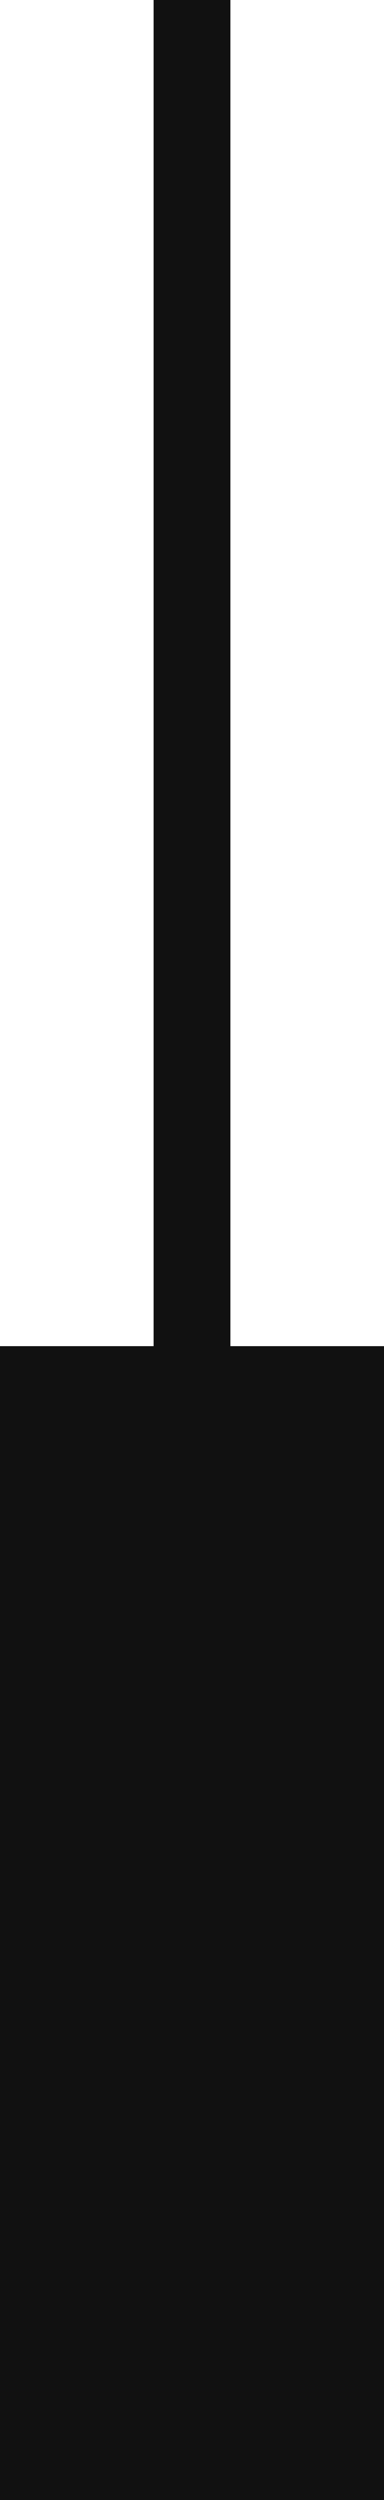
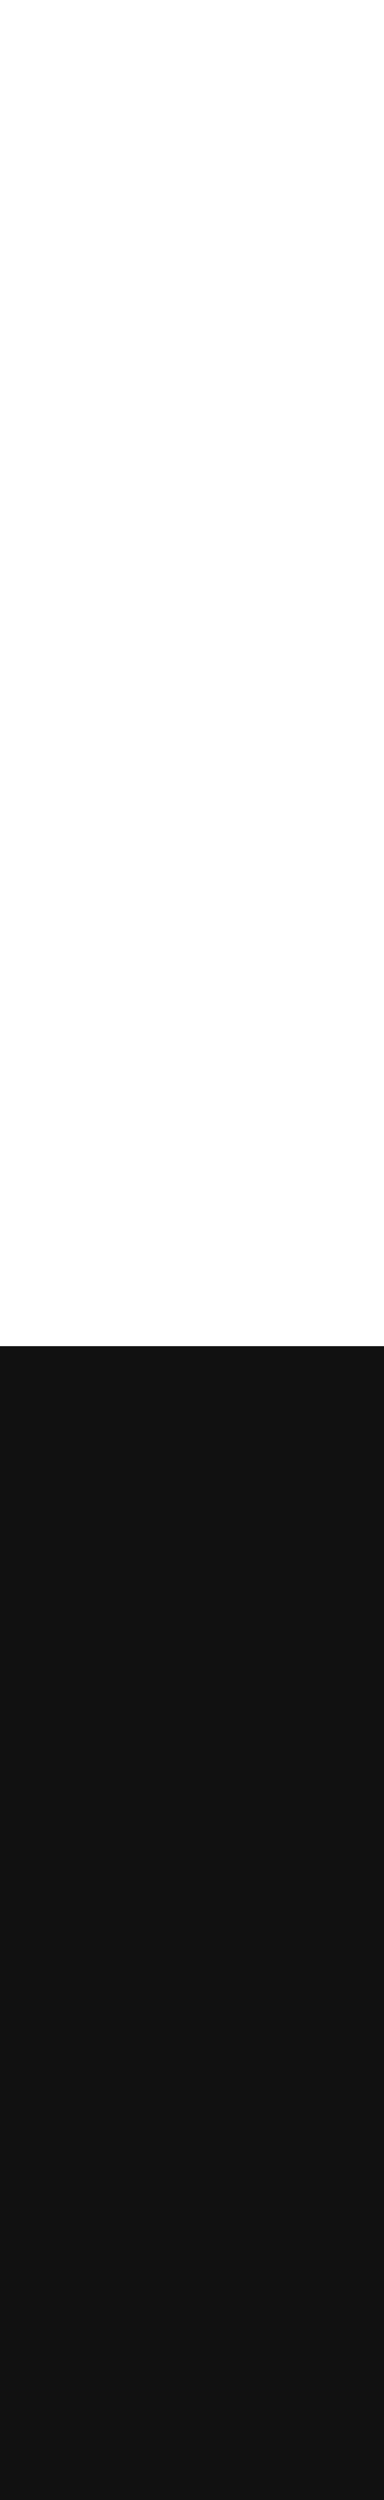
<svg xmlns="http://www.w3.org/2000/svg" width="10" height="65" viewBox="0 0 10 65" fill="none">
-   <rect width="10" height="65" fill="white" />
  <rect y="35" width="10" height="30" fill="#111111" />
-   <rect x="4" width="2" height="51" fill="#111111" />
</svg>